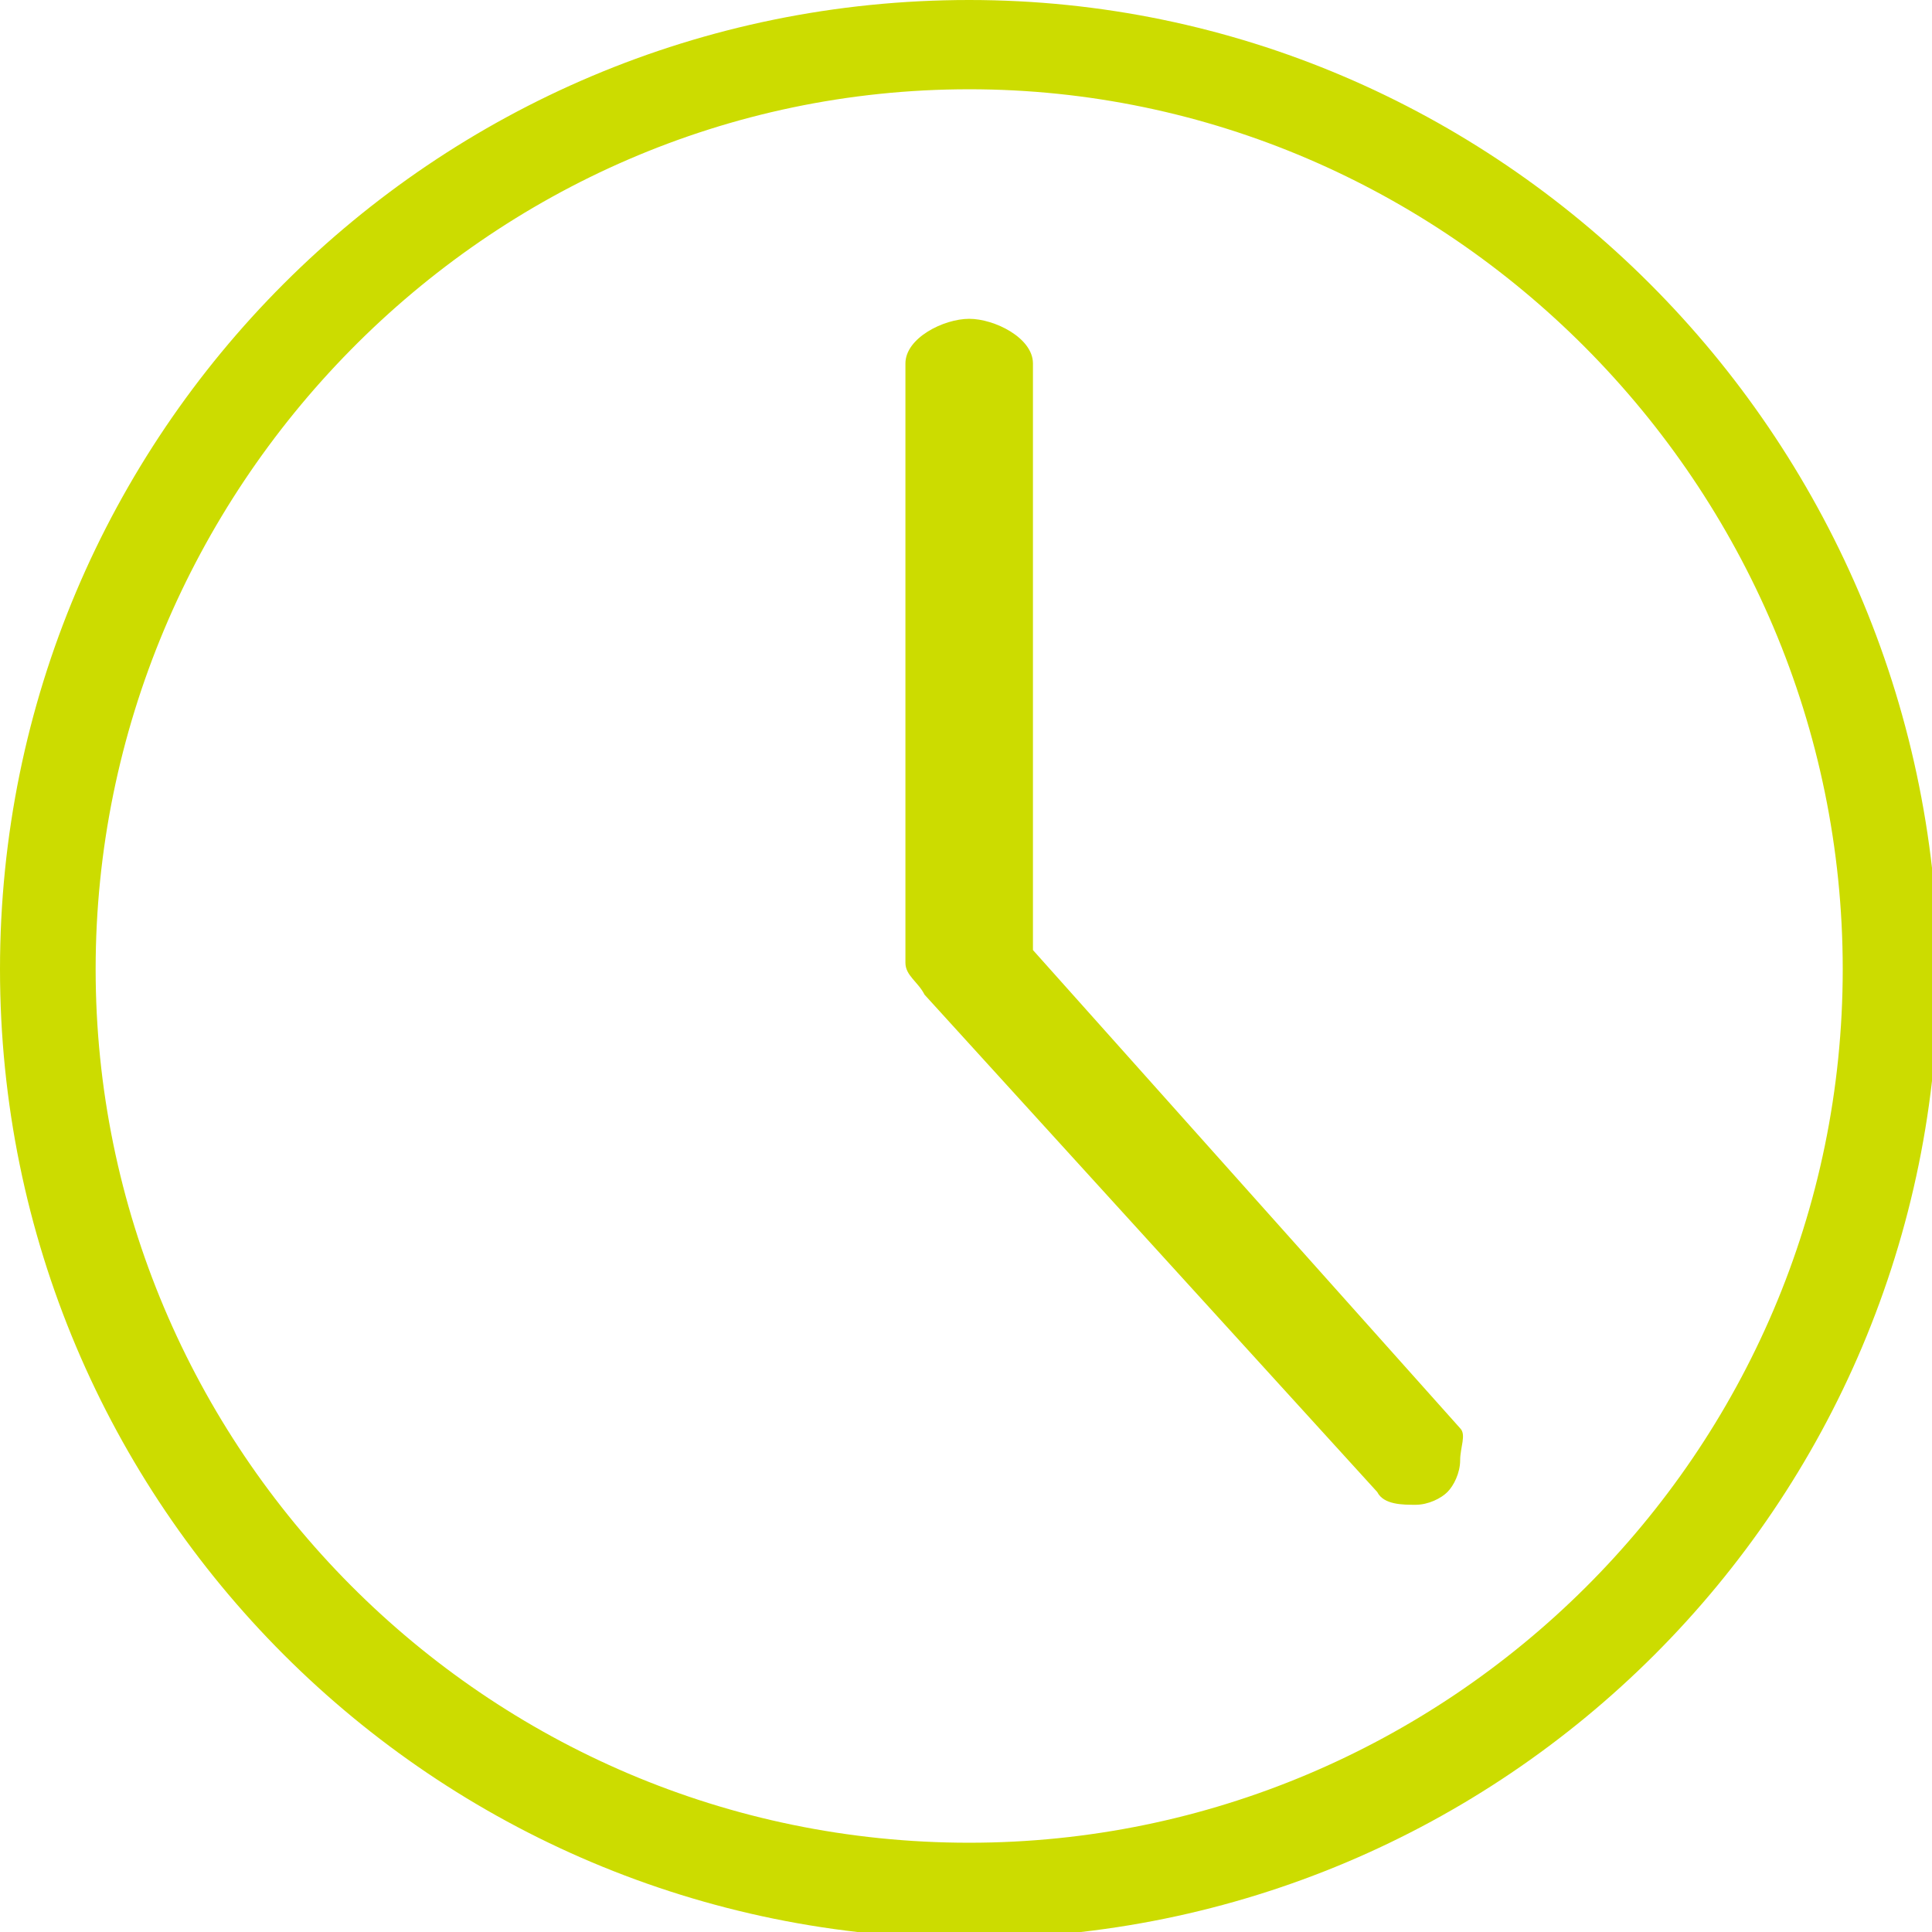
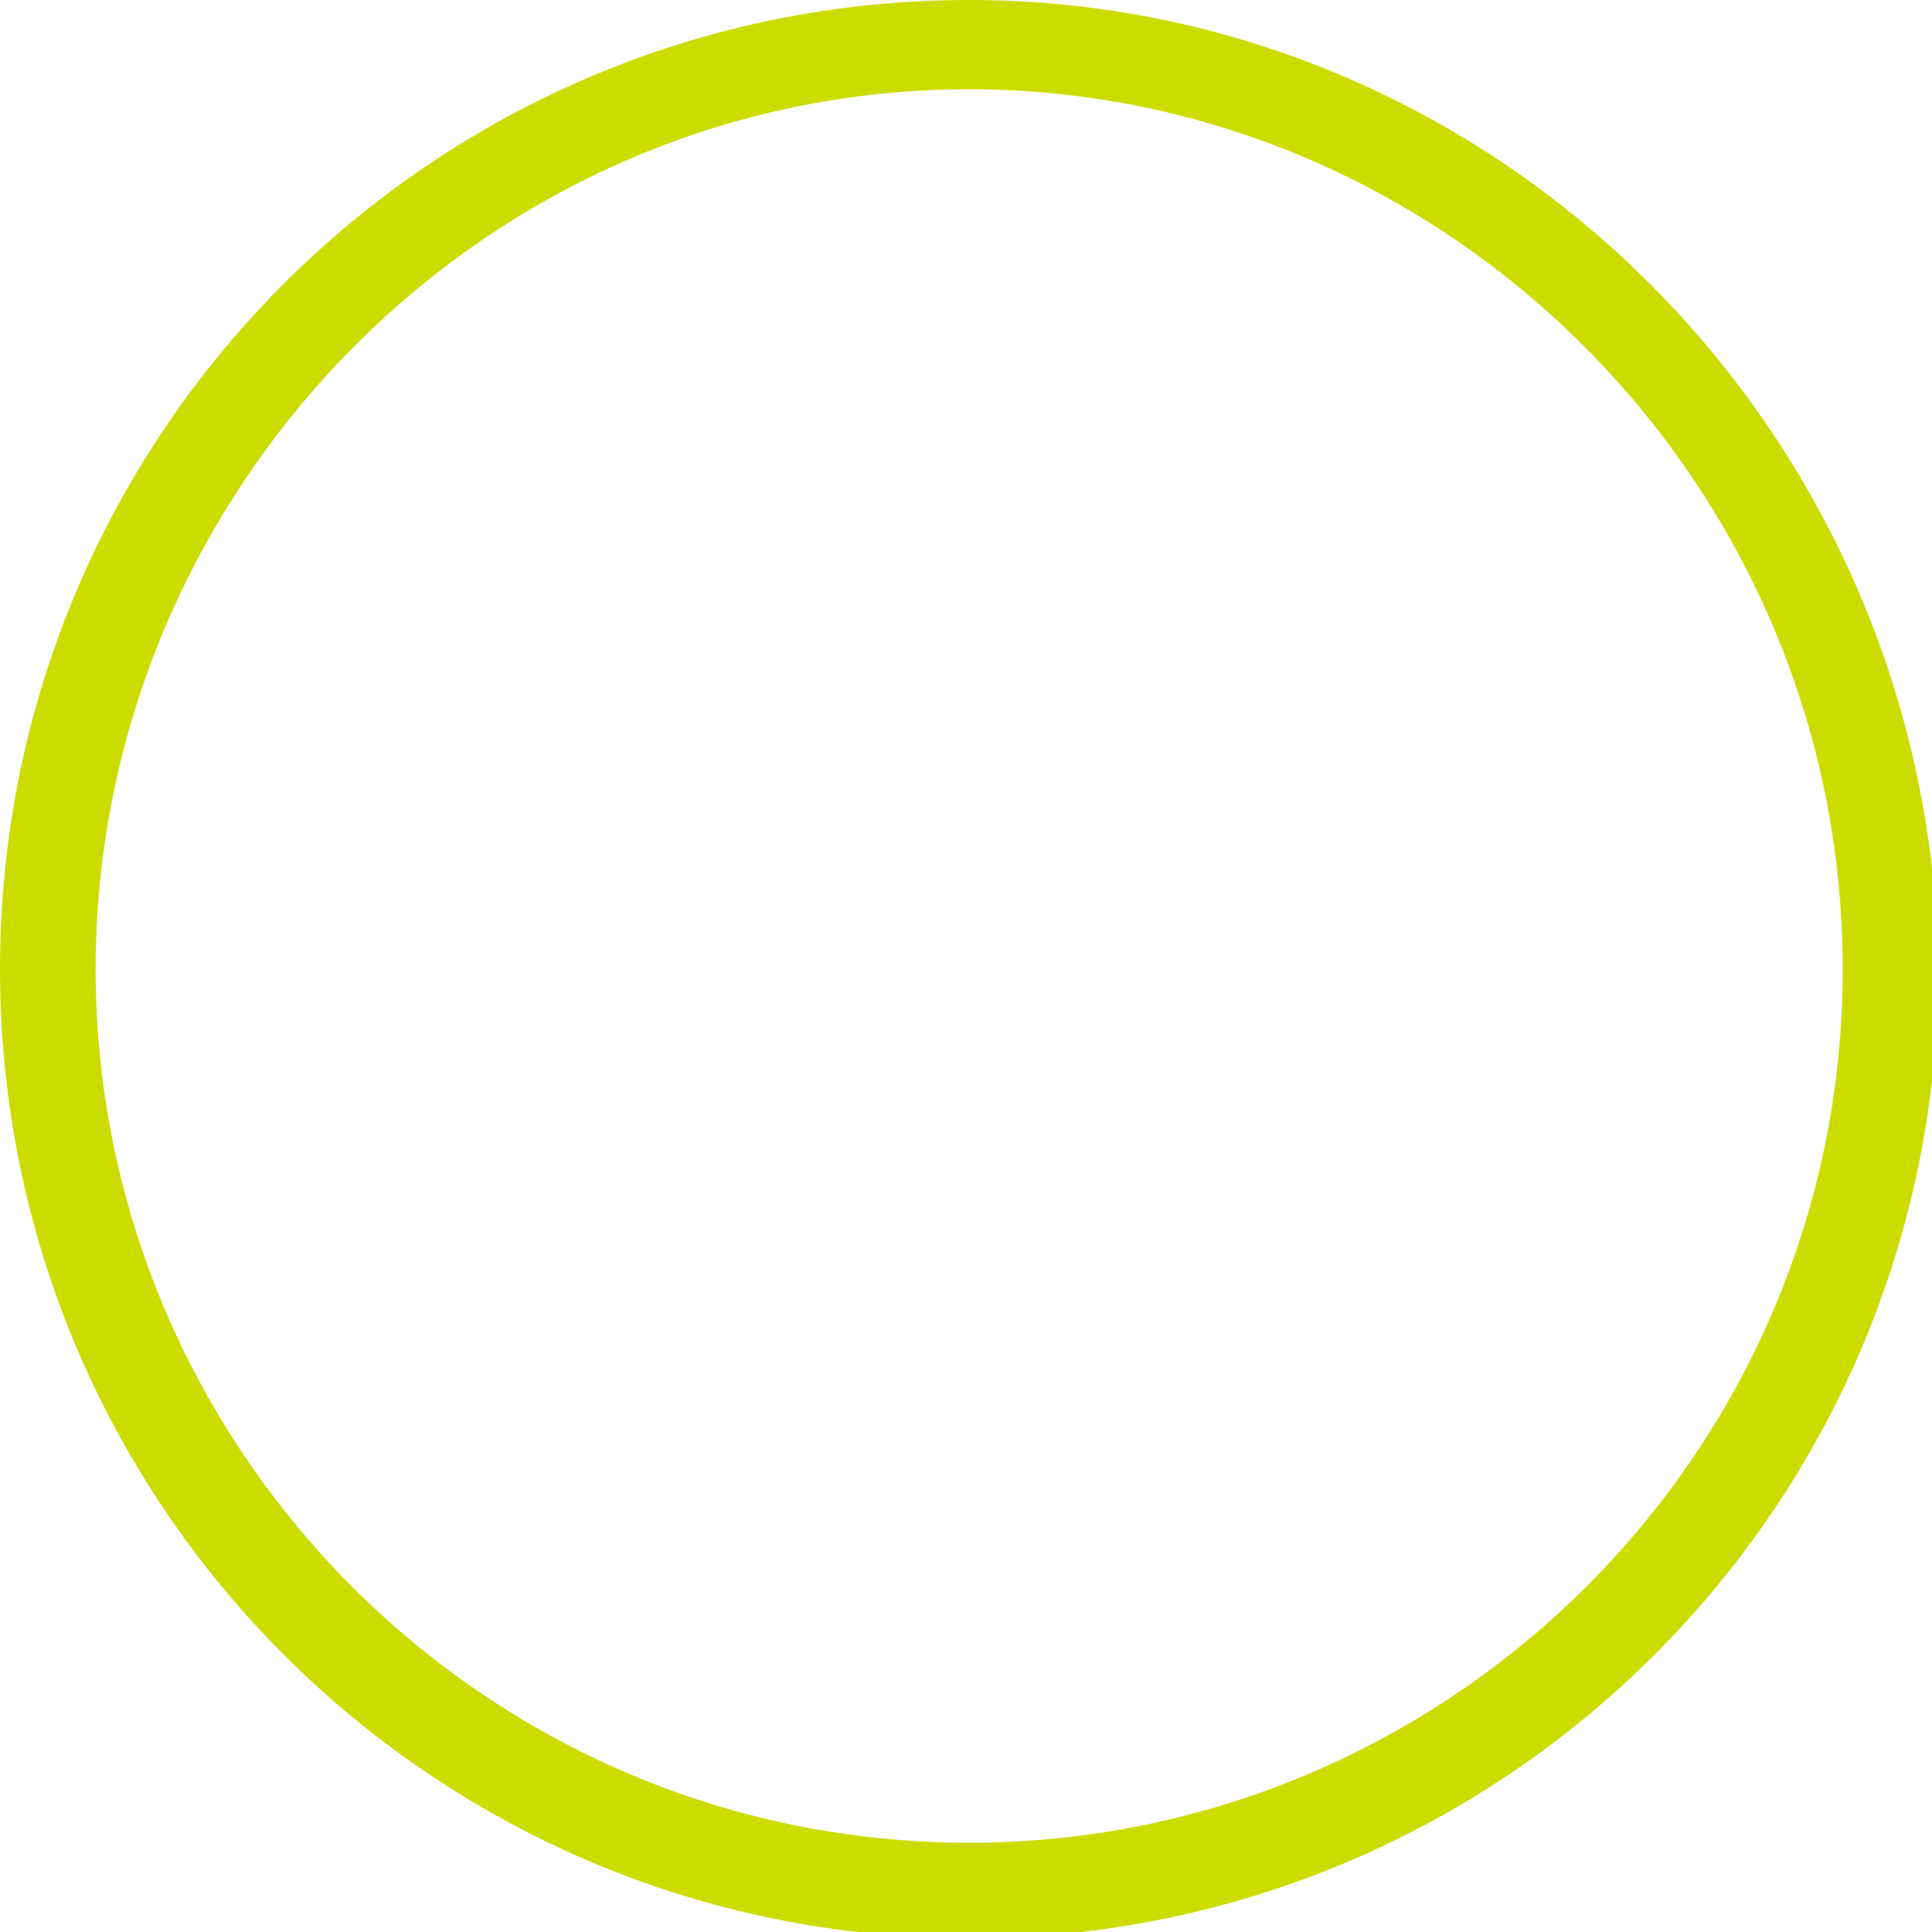
<svg xmlns="http://www.w3.org/2000/svg" version="1.1" id="Layer_1" x="0px" y="0px" viewBox="-282 405.6 30.3 30.3" style="enable-background:new -282 405.6 30.3 30.3;" xml:space="preserve">
  <style type="text/css">
	.st0{fill:#CCDC00;}
</style>
  <g id="XMLID_214_">
    <path id="XMLID_217_" class="st0" d="M-266.8,405.6c-8.4,0-15.2,6.8-15.2,15.2s6.8,15.2,15.2,15.2c8.4,0,15.2-6.8,15.2-15.2   C-251.7,412.4-258.5,405.6-266.8,405.6z M-253.1,420.8c0,7.6-6.2,13.7-13.7,13.7c-7.6,0-13.7-6.2-13.7-13.7s6.1-13.8,13.7-13.8   C-259.3,407-253.1,413.2-253.1,420.8z" />
-     <path id="XMLID_228_" class="st0" d="M-265.8,420.5v-9.2c0-0.4-0.6-0.7-1-0.7c-0.4,0-1,0.3-1,0.7v9.4c0,0.2,0.2,0.3,0.3,0.5   l7.1,7.8c0.1,0.2,0.4,0.2,0.6,0.2c0.2,0,0.4-0.1,0.5-0.2c0.1-0.1,0.2-0.3,0.2-0.5c0-0.2,0.1-0.4,0-0.5L-265.8,420.5z" />
  </g>
</svg>